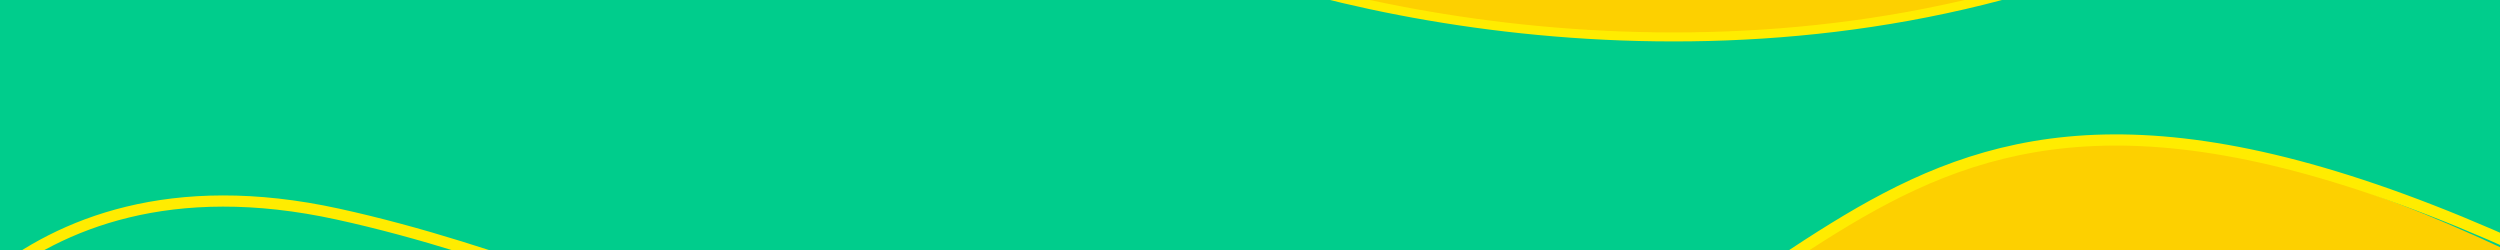
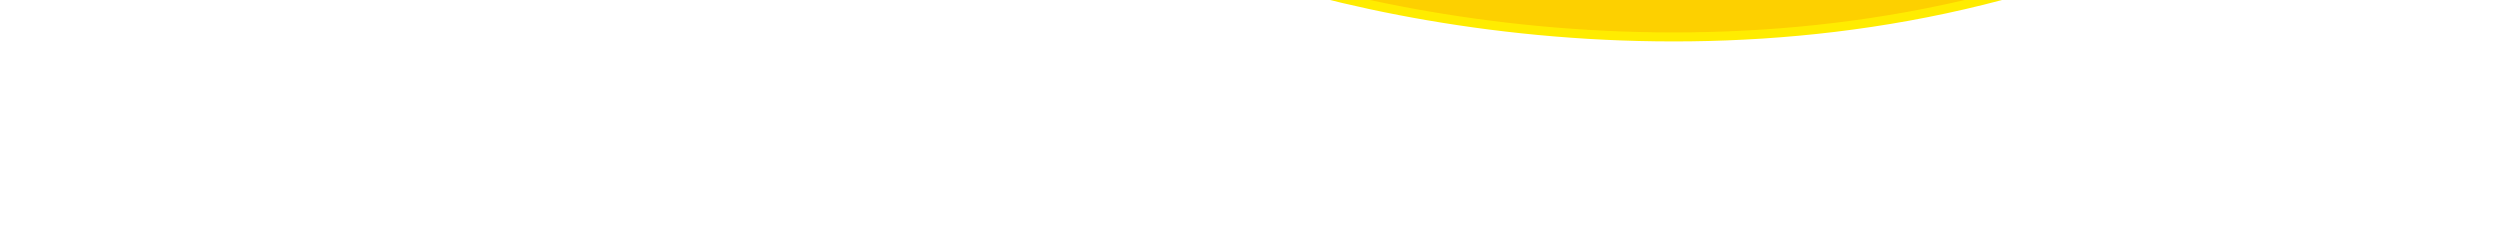
<svg xmlns="http://www.w3.org/2000/svg" xmlns:xlink="http://www.w3.org/1999/xlink" version="1.1" id="Layer_1" x="0px" y="0px" viewBox="0 0 1600 160" style="enable-background:new 0 0 1600 160;" xml:space="preserve">
  <style type="text/css">
	.st0{clip-path:url(#SVGID_00000115505176980931341610000011568325737191750047_);fill:#00CD8C;}
	.st1{clip-path:url(#SVGID_00000173124417158413705570000017465023715210882458_);fill:#FDD000;}
	.st2{clip-path:url(#SVGID_00000097488876119180038930000006521639845055021467_);fill:#FDD000;}
	
		.st3{clip-path:url(#SVGID_00000106124397281996073950000002726910631275658117_);fill:none;stroke:#FFEC00;stroke-width:5.76;stroke-miterlimit:10;}
	
		.st4{clip-path:url(#SVGID_00000059280443064624786240000003112398954950916737_);fill:none;stroke:#FFEC00;stroke-width:7.16;stroke-miterlimit:10;}
</style>
  <g>
    <g>
      <defs>
-         <rect id="SVGID_1_" x="-4.7" y="-8.4" width="1609.4" height="176.9" />
-       </defs>
+         </defs>
      <clipPath id="SVGID_00000065795432465722229900000004371044748416199096_">
        <use xlink:href="#SVGID_1_" style="overflow:visible;" />
      </clipPath>
      <rect x="-4.7" y="-10.4" style="clip-path:url(#SVGID_00000065795432465722229900000004371044748416199096_);fill:#00CD8C;" width="1609.4" height="178.9" />
    </g>
  </g>
  <g>
    <g>
      <defs>
-         <rect id="SVGID_00000152979975333448286680000009473713777378372483_" x="-4.7" y="-8.4" width="1609.4" height="176.9" />
-       </defs>
+         </defs>
      <clipPath id="SVGID_00000117668285933192488750000011320361448077456010_">
        <use xlink:href="#SVGID_00000152979975333448286680000009473713777378372483_" style="overflow:visible;" />
      </clipPath>
      <path style="clip-path:url(#SVGID_00000117668285933192488750000011320361448077456010_);fill:#FDD000;" d="M1624,169.6    c-411-200.8-432.8,32.6-669.1,96.2l669-6.4L1624,169.6" />
    </g>
    <g>
      <defs>
        <rect id="SVGID_00000038386217774956846310000006997904116650061707_" x="-4.7" y="-8.4" width="1609.4" height="176.9" />
      </defs>
      <clipPath id="SVGID_00000011731488186309846160000015219883579452970395_">
        <use xlink:href="#SVGID_00000038386217774956846310000006997904116650061707_" style="overflow:visible;" />
      </clipPath>
      <path style="clip-path:url(#SVGID_00000011731488186309846160000015219883579452970395_);fill:#FDD000;" d="M839.4-5.9    c117,30.7,286.1,47.5,454.3-0.4L839.4-5.9z" />
    </g>
    <g>
      <defs>
        <rect id="SVGID_00000030452083976040748040000009853327088820298121_" x="-4.7" y="-8.4" width="1609.4" height="176.9" />
      </defs>
      <clipPath id="SVGID_00000142147512062896994400000002396940254746972083_">
        <use xlink:href="#SVGID_00000030452083976040748040000009853327088820298121_" style="overflow:visible;" />
      </clipPath>
      <path style="clip-path:url(#SVGID_00000142147512062896994400000002396940254746972083_);fill:none;stroke:#FFEC00;stroke-width:5.76;stroke-miterlimit:10;" d="    M1710.2-94.1c0,0-103.2-37.8-299.8,43c-248.3,121.9-527,69.8-654.2,17.9C629-85.1,379.2-151.2-142-48.9" />
    </g>
    <g>
      <defs>
-         <rect id="SVGID_00000152951915463686759530000006188934451791678139_" x="-4.7" y="-8.4" width="1609.4" height="176.9" />
-       </defs>
+         </defs>
      <clipPath id="SVGID_00000006671567872350519280000009657901631419985560_">
        <use xlink:href="#SVGID_00000152951915463686759530000006188934451791678139_" style="overflow:visible;" />
      </clipPath>
      <path style="clip-path:url(#SVGID_00000006671567872350519280000009657901631419985560_);fill:none;stroke:#FFEC00;stroke-width:7.16;stroke-miterlimit:10;" d="    M-67.3,254.9c0,0,69.9-164.6,283.4-117.9s388.2,177.9,681,137.4s288.2-318,738-105.6" />
    </g>
  </g>
</svg>